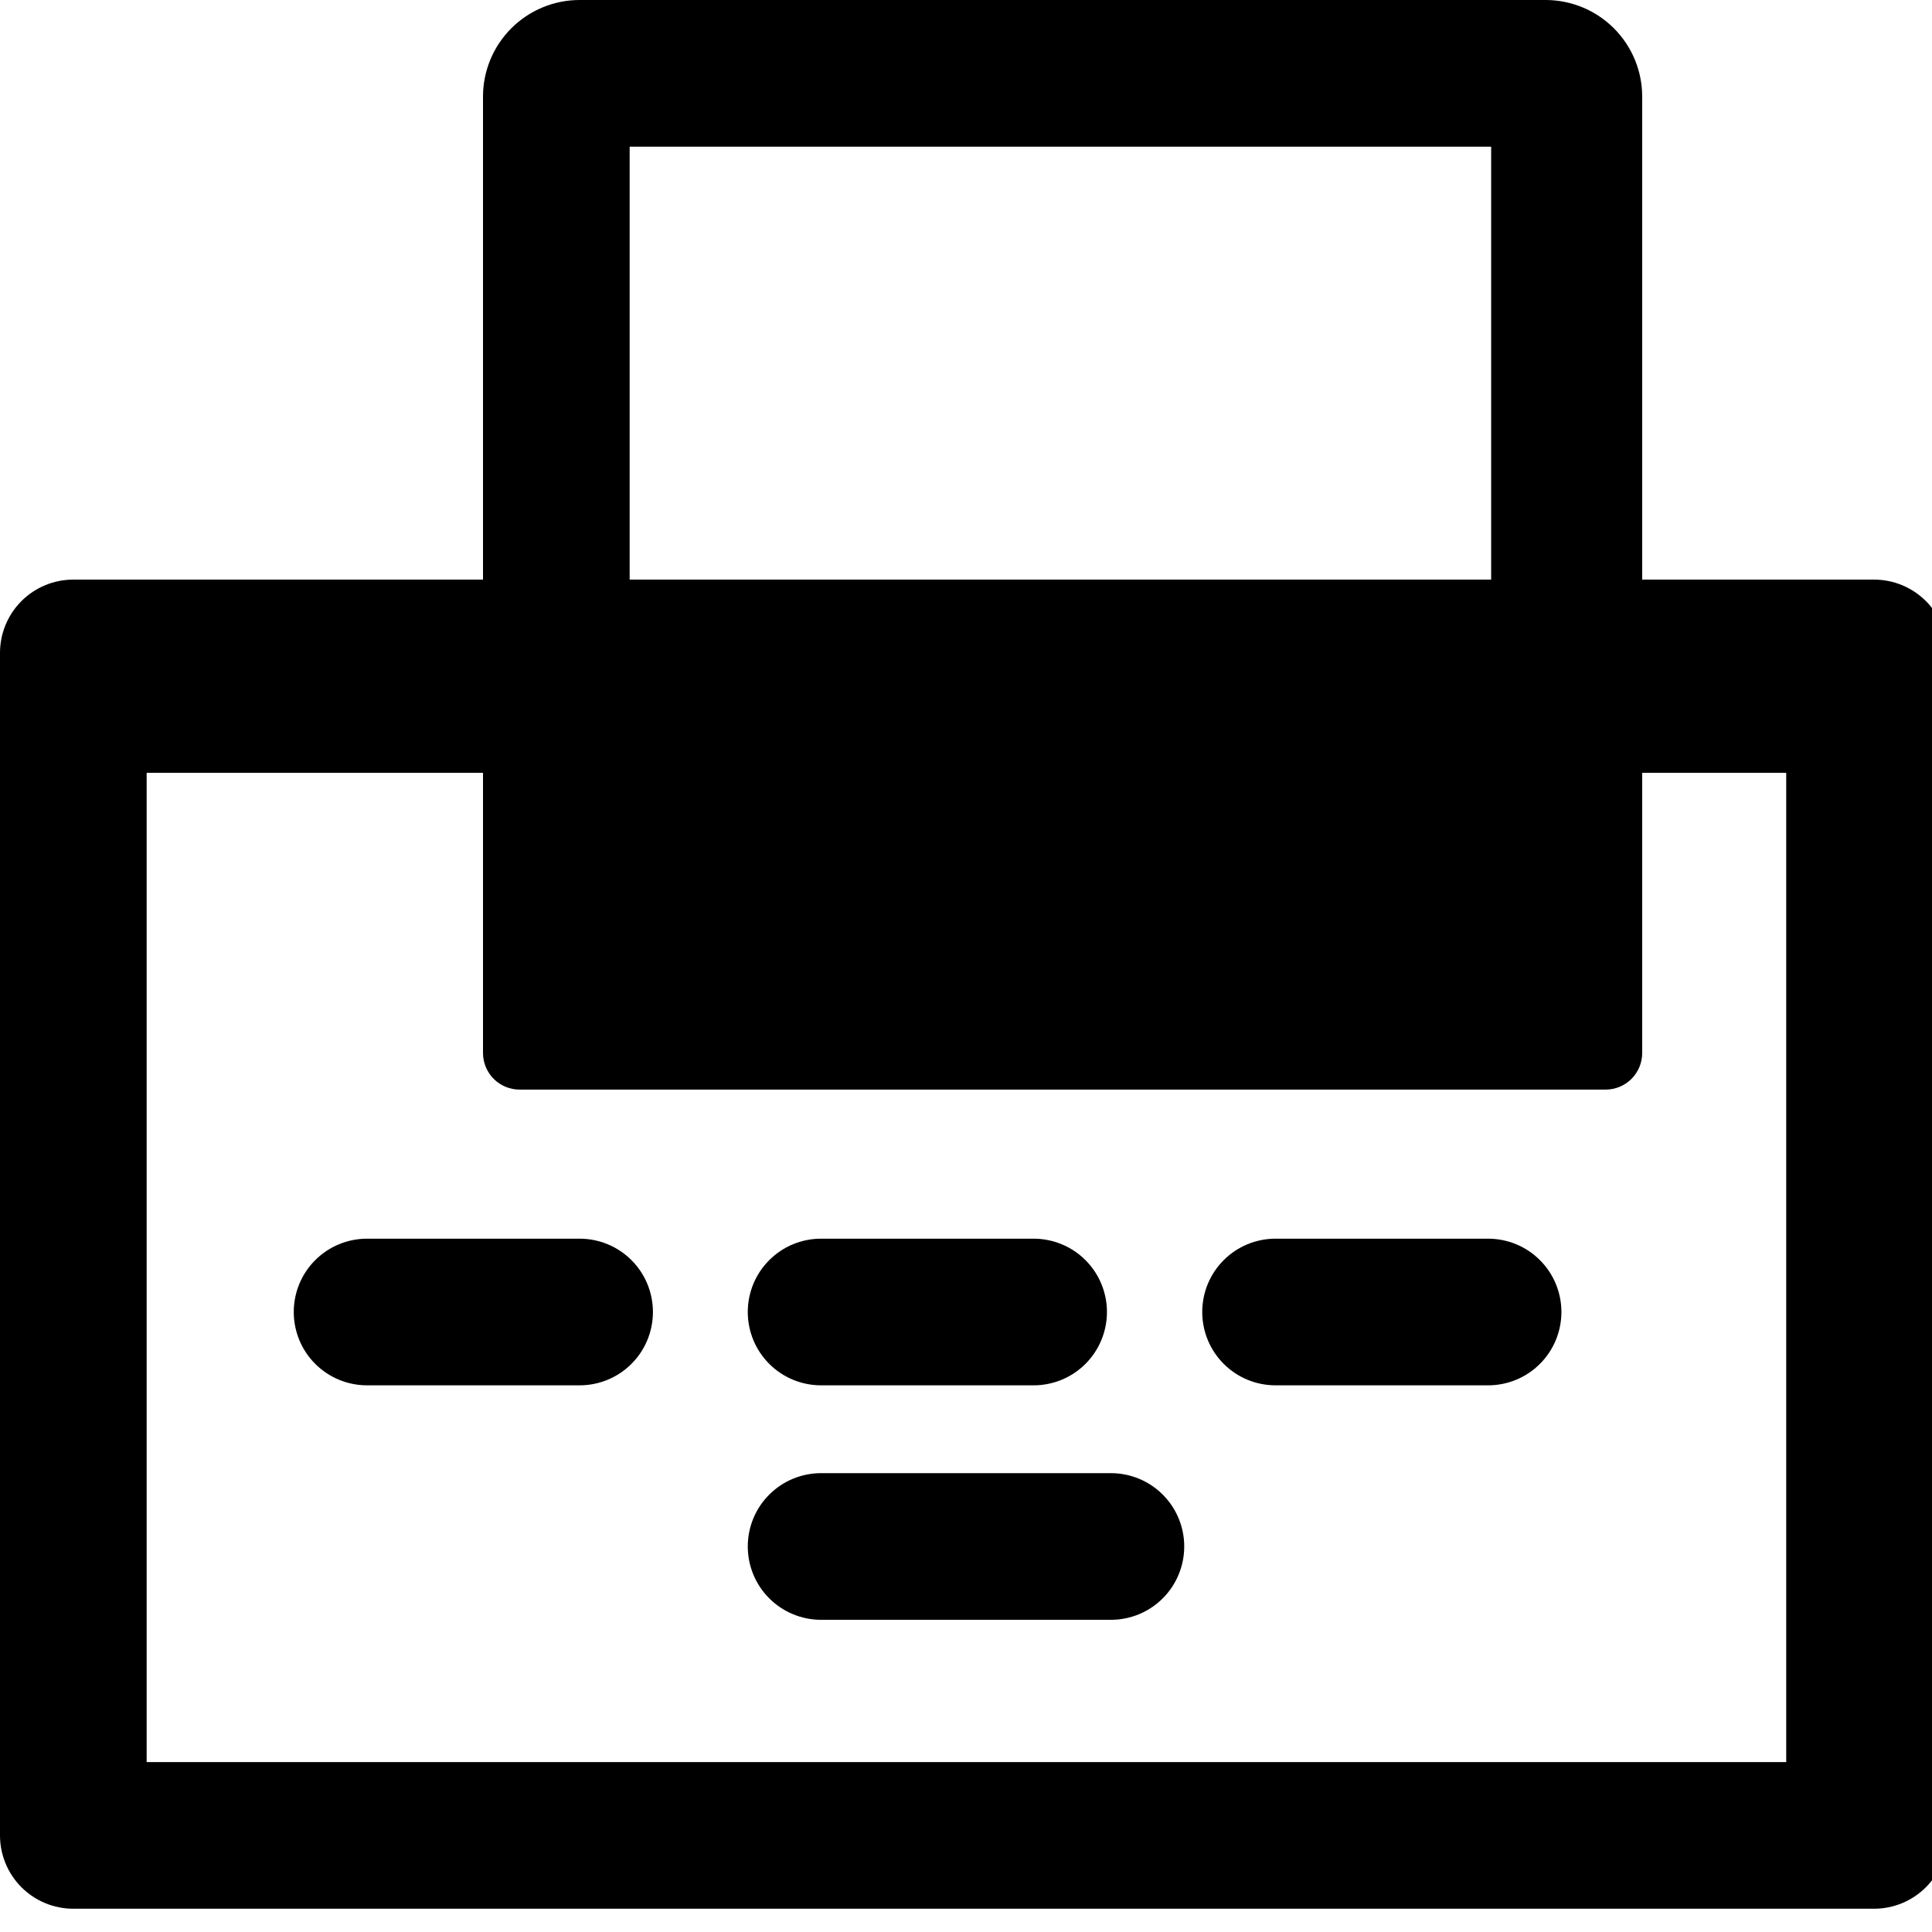
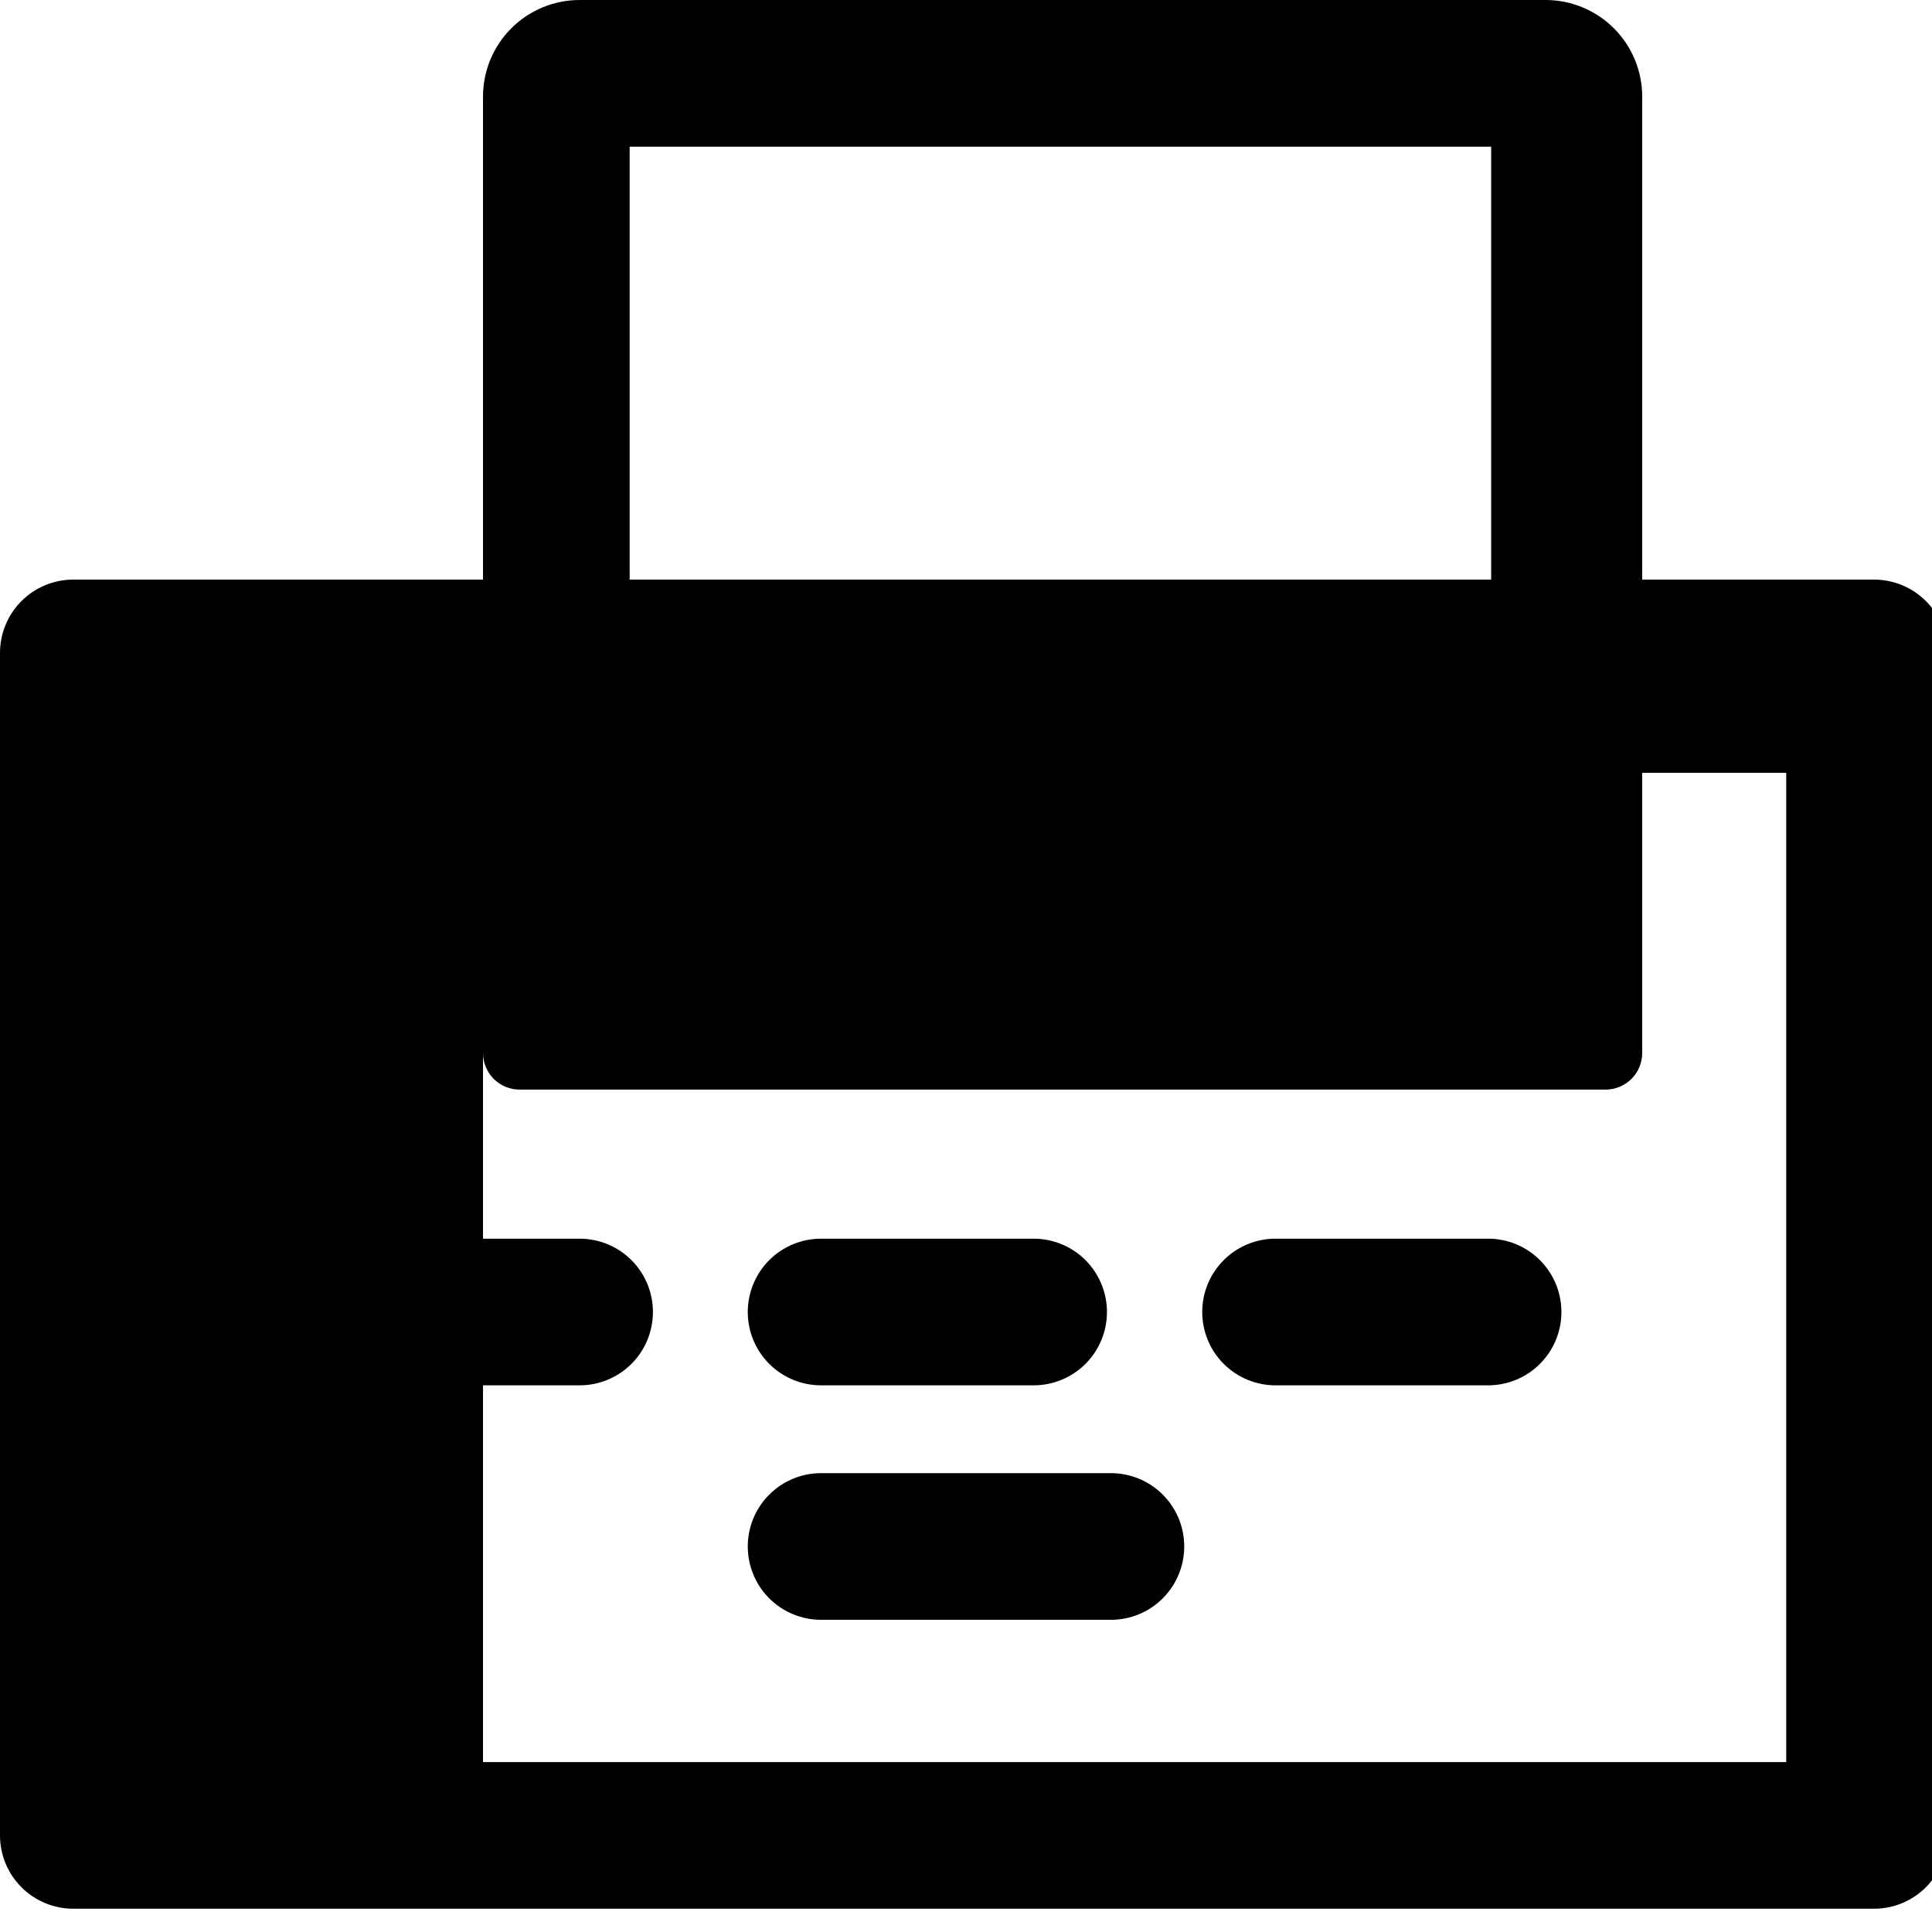
<svg xmlns="http://www.w3.org/2000/svg" width="44" height="44" viewBox="0 0 44 44" fill="none">
-   <path d="M11 13.2V2.2C11 1.617 11.232 1.057 11.645 0.644C12.057 0.232 12.617 0 13.2 0H35.2C35.783 0 36.343 0.232 36.755 0.644C37.168 1.057 37.4 1.617 37.4 2.2V13.2H42.68C43.123 13.2 43.548 13.376 43.861 13.689C44.174 14.001 44.35 14.426 44.35 14.87V41.8C44.35 42.243 44.174 42.669 43.861 42.981C43.548 43.294 43.123 43.47 42.68 43.47H1.67C1.227 43.47 0.801 43.294 0.489 42.981C0.176 42.669 0 42.243 0 41.8V14.87C0 14.426 0.176 14.001 0.489 13.689C0.801 13.376 1.227 13.2 1.67 13.2H11ZM11 17.6H3.34V40.13H40.68V17.6H37.4V23.98C37.4 24.202 37.312 24.414 37.156 24.571C37 24.727 36.787 24.815 36.565 24.815H11.835C11.613 24.815 11.4 24.727 11.244 24.571C11.088 24.414 11 24.202 11 23.98V17.6ZM18.7 33.55H25.3C25.744 33.55 26.169 33.726 26.481 34.039C26.794 34.351 26.97 34.776 26.97 35.22C26.97 35.663 26.794 36.089 26.481 36.401C26.169 36.714 25.744 36.89 25.3 36.89H18.7C18.256 36.89 17.831 36.714 17.519 36.401C17.206 36.089 17.03 35.663 17.03 35.22C17.03 34.776 17.206 34.351 17.519 34.039C17.831 33.726 18.256 33.55 18.7 33.55ZM8.36 28.21H13.2C13.643 28.21 14.069 28.386 14.381 28.699C14.694 29.011 14.87 29.436 14.87 29.88C14.87 30.323 14.694 30.749 14.381 31.061C14.069 31.374 13.643 31.55 13.2 31.55H8.36C7.917 31.55 7.491 31.374 7.179 31.061C6.866 30.749 6.69 30.323 6.69 29.88C6.69 29.436 6.866 29.011 7.179 28.699C7.491 28.386 7.917 28.21 8.36 28.21ZM18.7 28.21H23.54C23.983 28.21 24.409 28.386 24.721 28.699C25.034 29.011 25.21 29.436 25.21 29.88C25.21 30.323 25.034 30.749 24.721 31.061C24.409 31.374 23.983 31.55 23.54 31.55H18.7C18.256 31.55 17.831 31.374 17.519 31.061C17.206 30.749 17.03 30.323 17.03 29.88C17.03 29.436 17.206 29.011 17.519 28.699C17.831 28.386 18.256 28.21 18.7 28.21ZM29.05 28.21H33.89C34.334 28.21 34.759 28.386 35.071 28.699C35.384 29.011 35.56 29.436 35.56 29.88C35.56 30.323 35.384 30.749 35.071 31.061C34.759 31.374 34.334 31.55 33.89 31.55H29.05C28.607 31.55 28.181 31.374 27.869 31.061C27.556 30.749 27.38 30.323 27.38 29.88C27.38 29.436 27.556 29.011 27.869 28.699C28.181 28.386 28.607 28.21 29.05 28.21ZM14.34 13.2H33.96V3.34H14.34V13.2Z" fill="black" />
+   <path d="M11 13.2V2.2C11 1.617 11.232 1.057 11.645 0.644C12.057 0.232 12.617 0 13.2 0H35.2C35.783 0 36.343 0.232 36.755 0.644C37.168 1.057 37.4 1.617 37.4 2.2V13.2H42.68C43.123 13.2 43.548 13.376 43.861 13.689C44.174 14.001 44.35 14.426 44.35 14.87V41.8C44.35 42.243 44.174 42.669 43.861 42.981C43.548 43.294 43.123 43.47 42.68 43.47H1.67C1.227 43.47 0.801 43.294 0.489 42.981C0.176 42.669 0 42.243 0 41.8V14.87C0 14.426 0.176 14.001 0.489 13.689C0.801 13.376 1.227 13.2 1.67 13.2H11ZM11 17.6V40.13H40.68V17.6H37.4V23.98C37.4 24.202 37.312 24.414 37.156 24.571C37 24.727 36.787 24.815 36.565 24.815H11.835C11.613 24.815 11.4 24.727 11.244 24.571C11.088 24.414 11 24.202 11 23.98V17.6ZM18.7 33.55H25.3C25.744 33.55 26.169 33.726 26.481 34.039C26.794 34.351 26.97 34.776 26.97 35.22C26.97 35.663 26.794 36.089 26.481 36.401C26.169 36.714 25.744 36.89 25.3 36.89H18.7C18.256 36.89 17.831 36.714 17.519 36.401C17.206 36.089 17.03 35.663 17.03 35.22C17.03 34.776 17.206 34.351 17.519 34.039C17.831 33.726 18.256 33.55 18.7 33.55ZM8.36 28.21H13.2C13.643 28.21 14.069 28.386 14.381 28.699C14.694 29.011 14.87 29.436 14.87 29.88C14.87 30.323 14.694 30.749 14.381 31.061C14.069 31.374 13.643 31.55 13.2 31.55H8.36C7.917 31.55 7.491 31.374 7.179 31.061C6.866 30.749 6.69 30.323 6.69 29.88C6.69 29.436 6.866 29.011 7.179 28.699C7.491 28.386 7.917 28.21 8.36 28.21ZM18.7 28.21H23.54C23.983 28.21 24.409 28.386 24.721 28.699C25.034 29.011 25.21 29.436 25.21 29.88C25.21 30.323 25.034 30.749 24.721 31.061C24.409 31.374 23.983 31.55 23.54 31.55H18.7C18.256 31.55 17.831 31.374 17.519 31.061C17.206 30.749 17.03 30.323 17.03 29.88C17.03 29.436 17.206 29.011 17.519 28.699C17.831 28.386 18.256 28.21 18.7 28.21ZM29.05 28.21H33.89C34.334 28.21 34.759 28.386 35.071 28.699C35.384 29.011 35.56 29.436 35.56 29.88C35.56 30.323 35.384 30.749 35.071 31.061C34.759 31.374 34.334 31.55 33.89 31.55H29.05C28.607 31.55 28.181 31.374 27.869 31.061C27.556 30.749 27.38 30.323 27.38 29.88C27.38 29.436 27.556 29.011 27.869 28.699C28.181 28.386 28.607 28.21 29.05 28.21ZM14.34 13.2H33.96V3.34H14.34V13.2Z" fill="black" />
</svg>